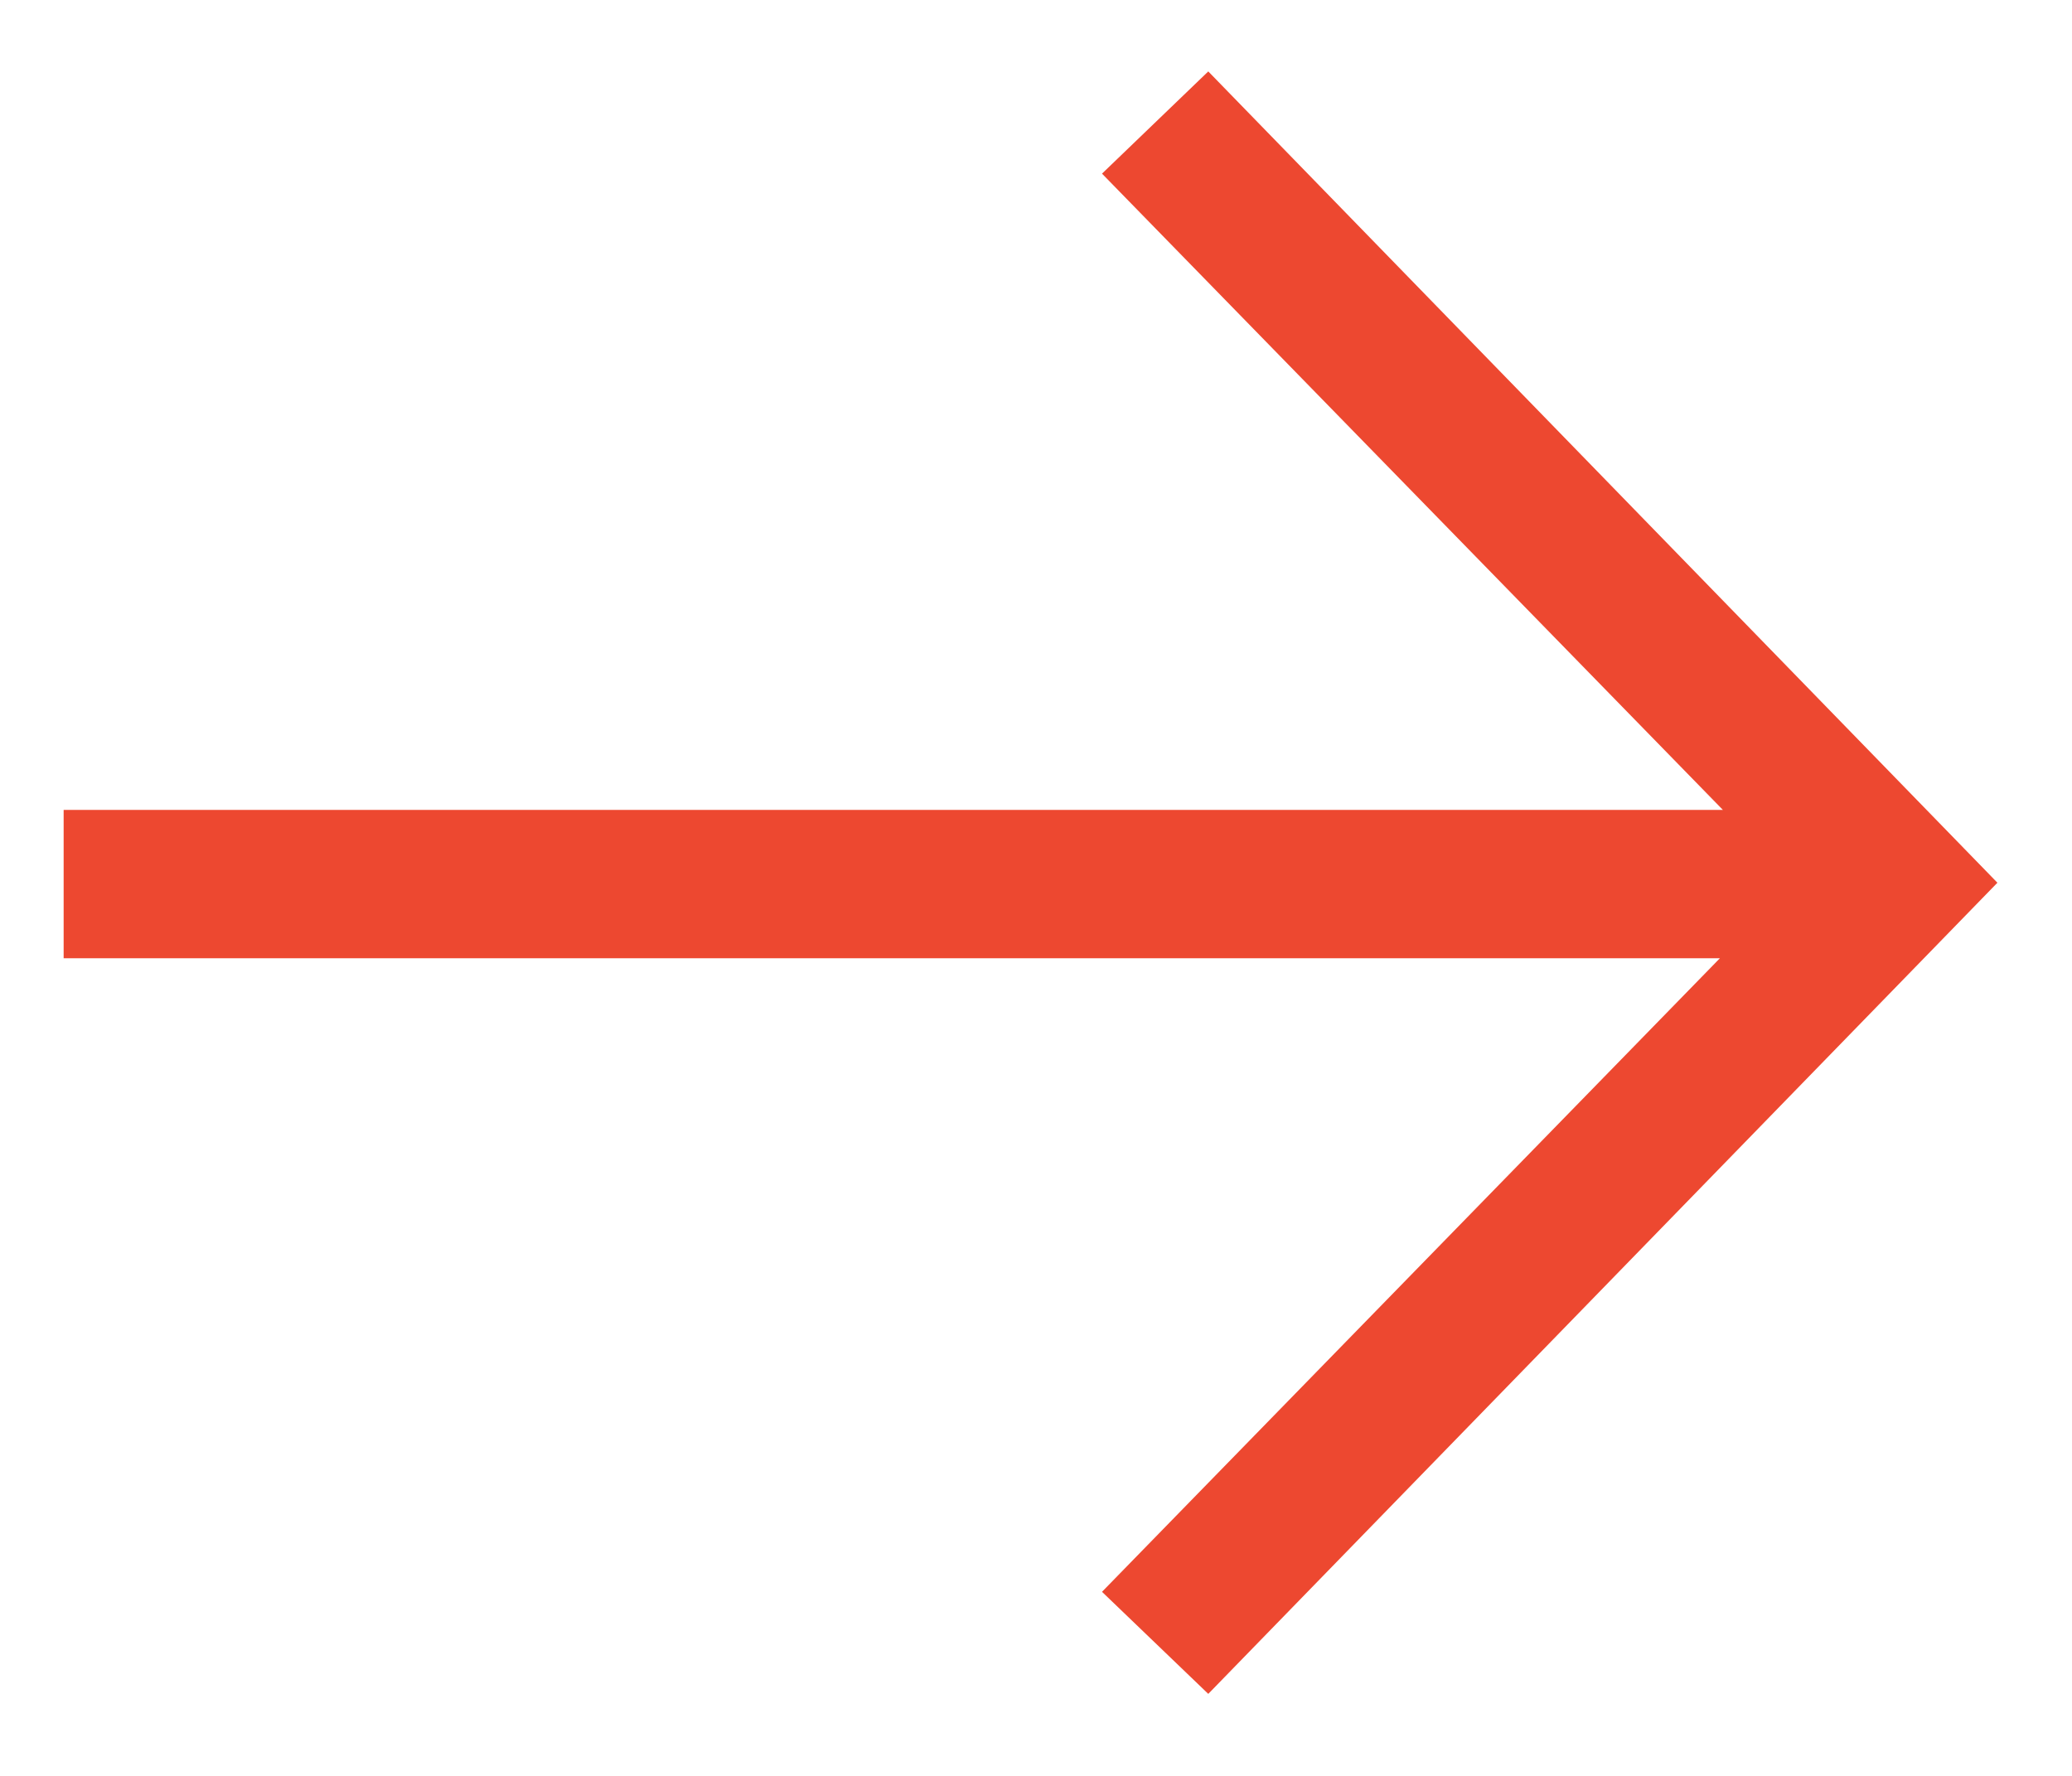
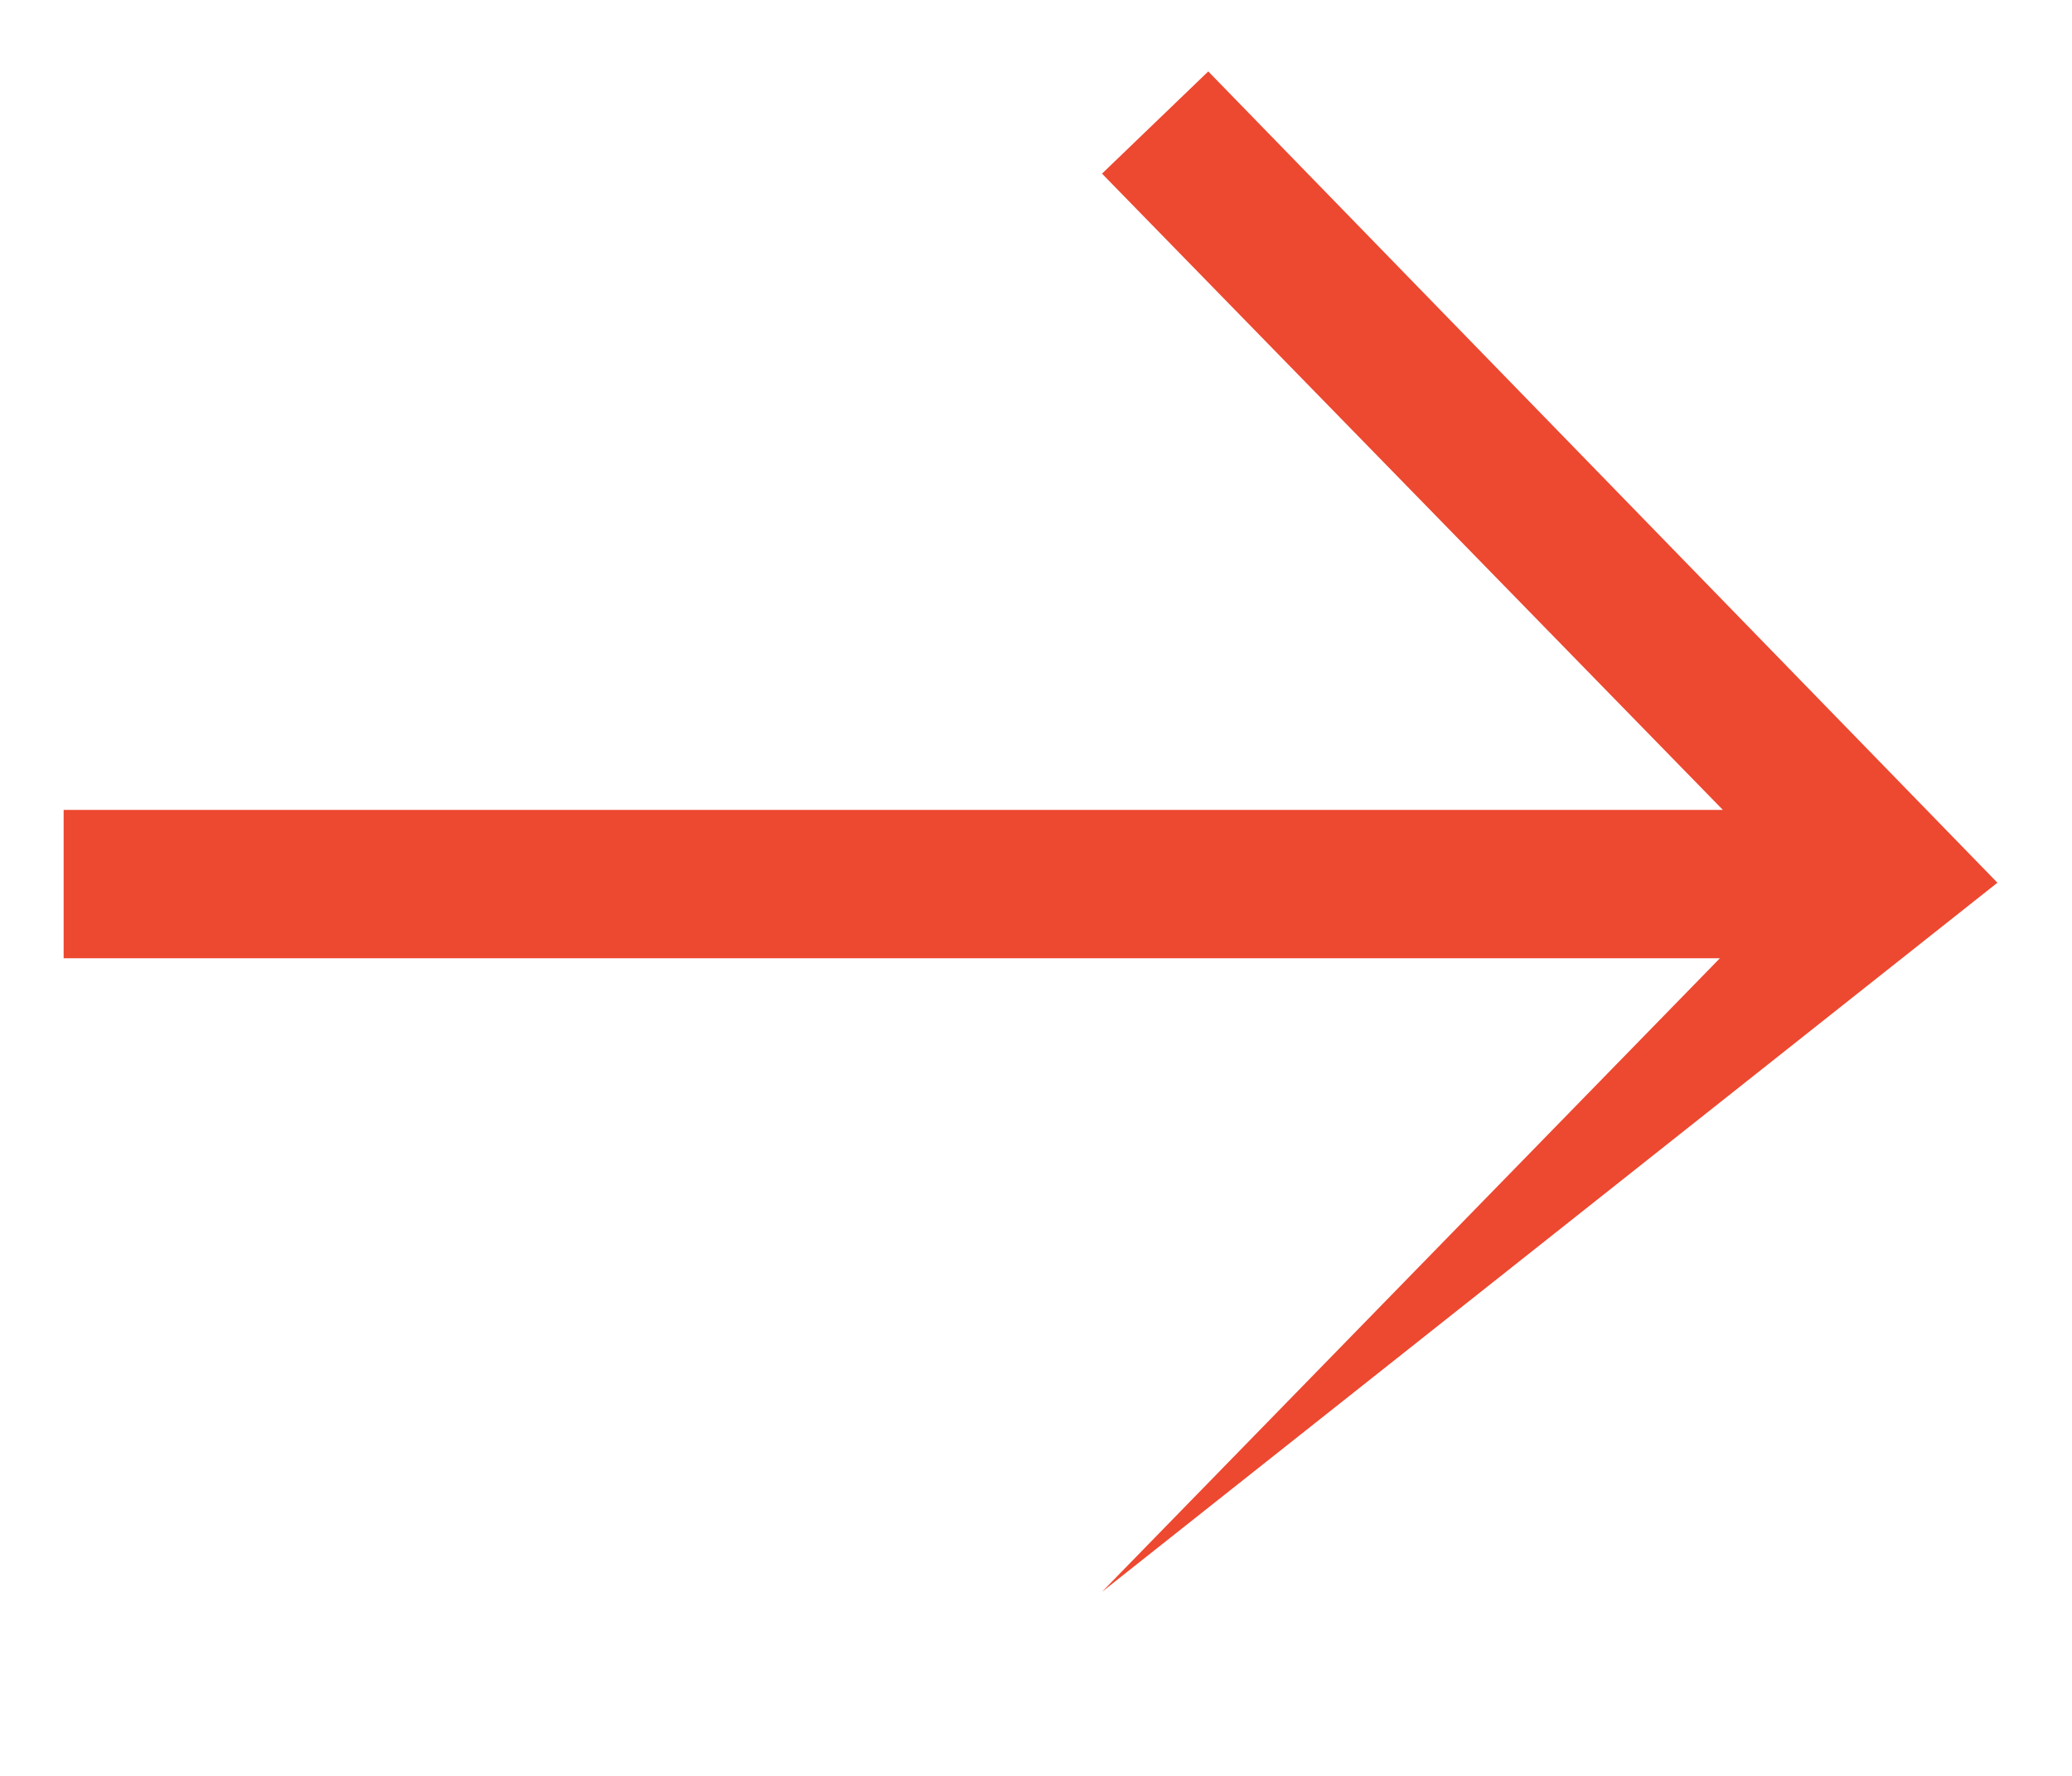
<svg xmlns="http://www.w3.org/2000/svg" width="14px" height="12px" version="1.1" xml:space="preserve" style="fill-rule:evenodd;clip-rule:evenodd;stroke-linejoin:round;stroke-miterlimit:2;">
  <g transform="matrix(1,0,0,1,-1352,-1716)">
    <g transform="matrix(1,0,0,5.167,0,0)">
      <g transform="matrix(1,0,0,0.194,1352.43,332.195)">
-         <path d="M7.734,0.031L7.016,0.72L11.211,5.009L0,5.009L0,6.009L11.191,6.009L7.016,10.28L7.734,10.968L13.066,5.5L7.734,0.031Z" style="fill:rgb(237,72,48);fill-rule:nonzero;" />
+         <path d="M7.734,0.031L7.016,0.72L11.211,5.009L0,5.009L0,6.009L11.191,6.009L7.016,10.28L13.066,5.5L7.734,0.031Z" style="fill:rgb(237,72,48);fill-rule:nonzero;" />
      </g>
    </g>
  </g>
</svg>